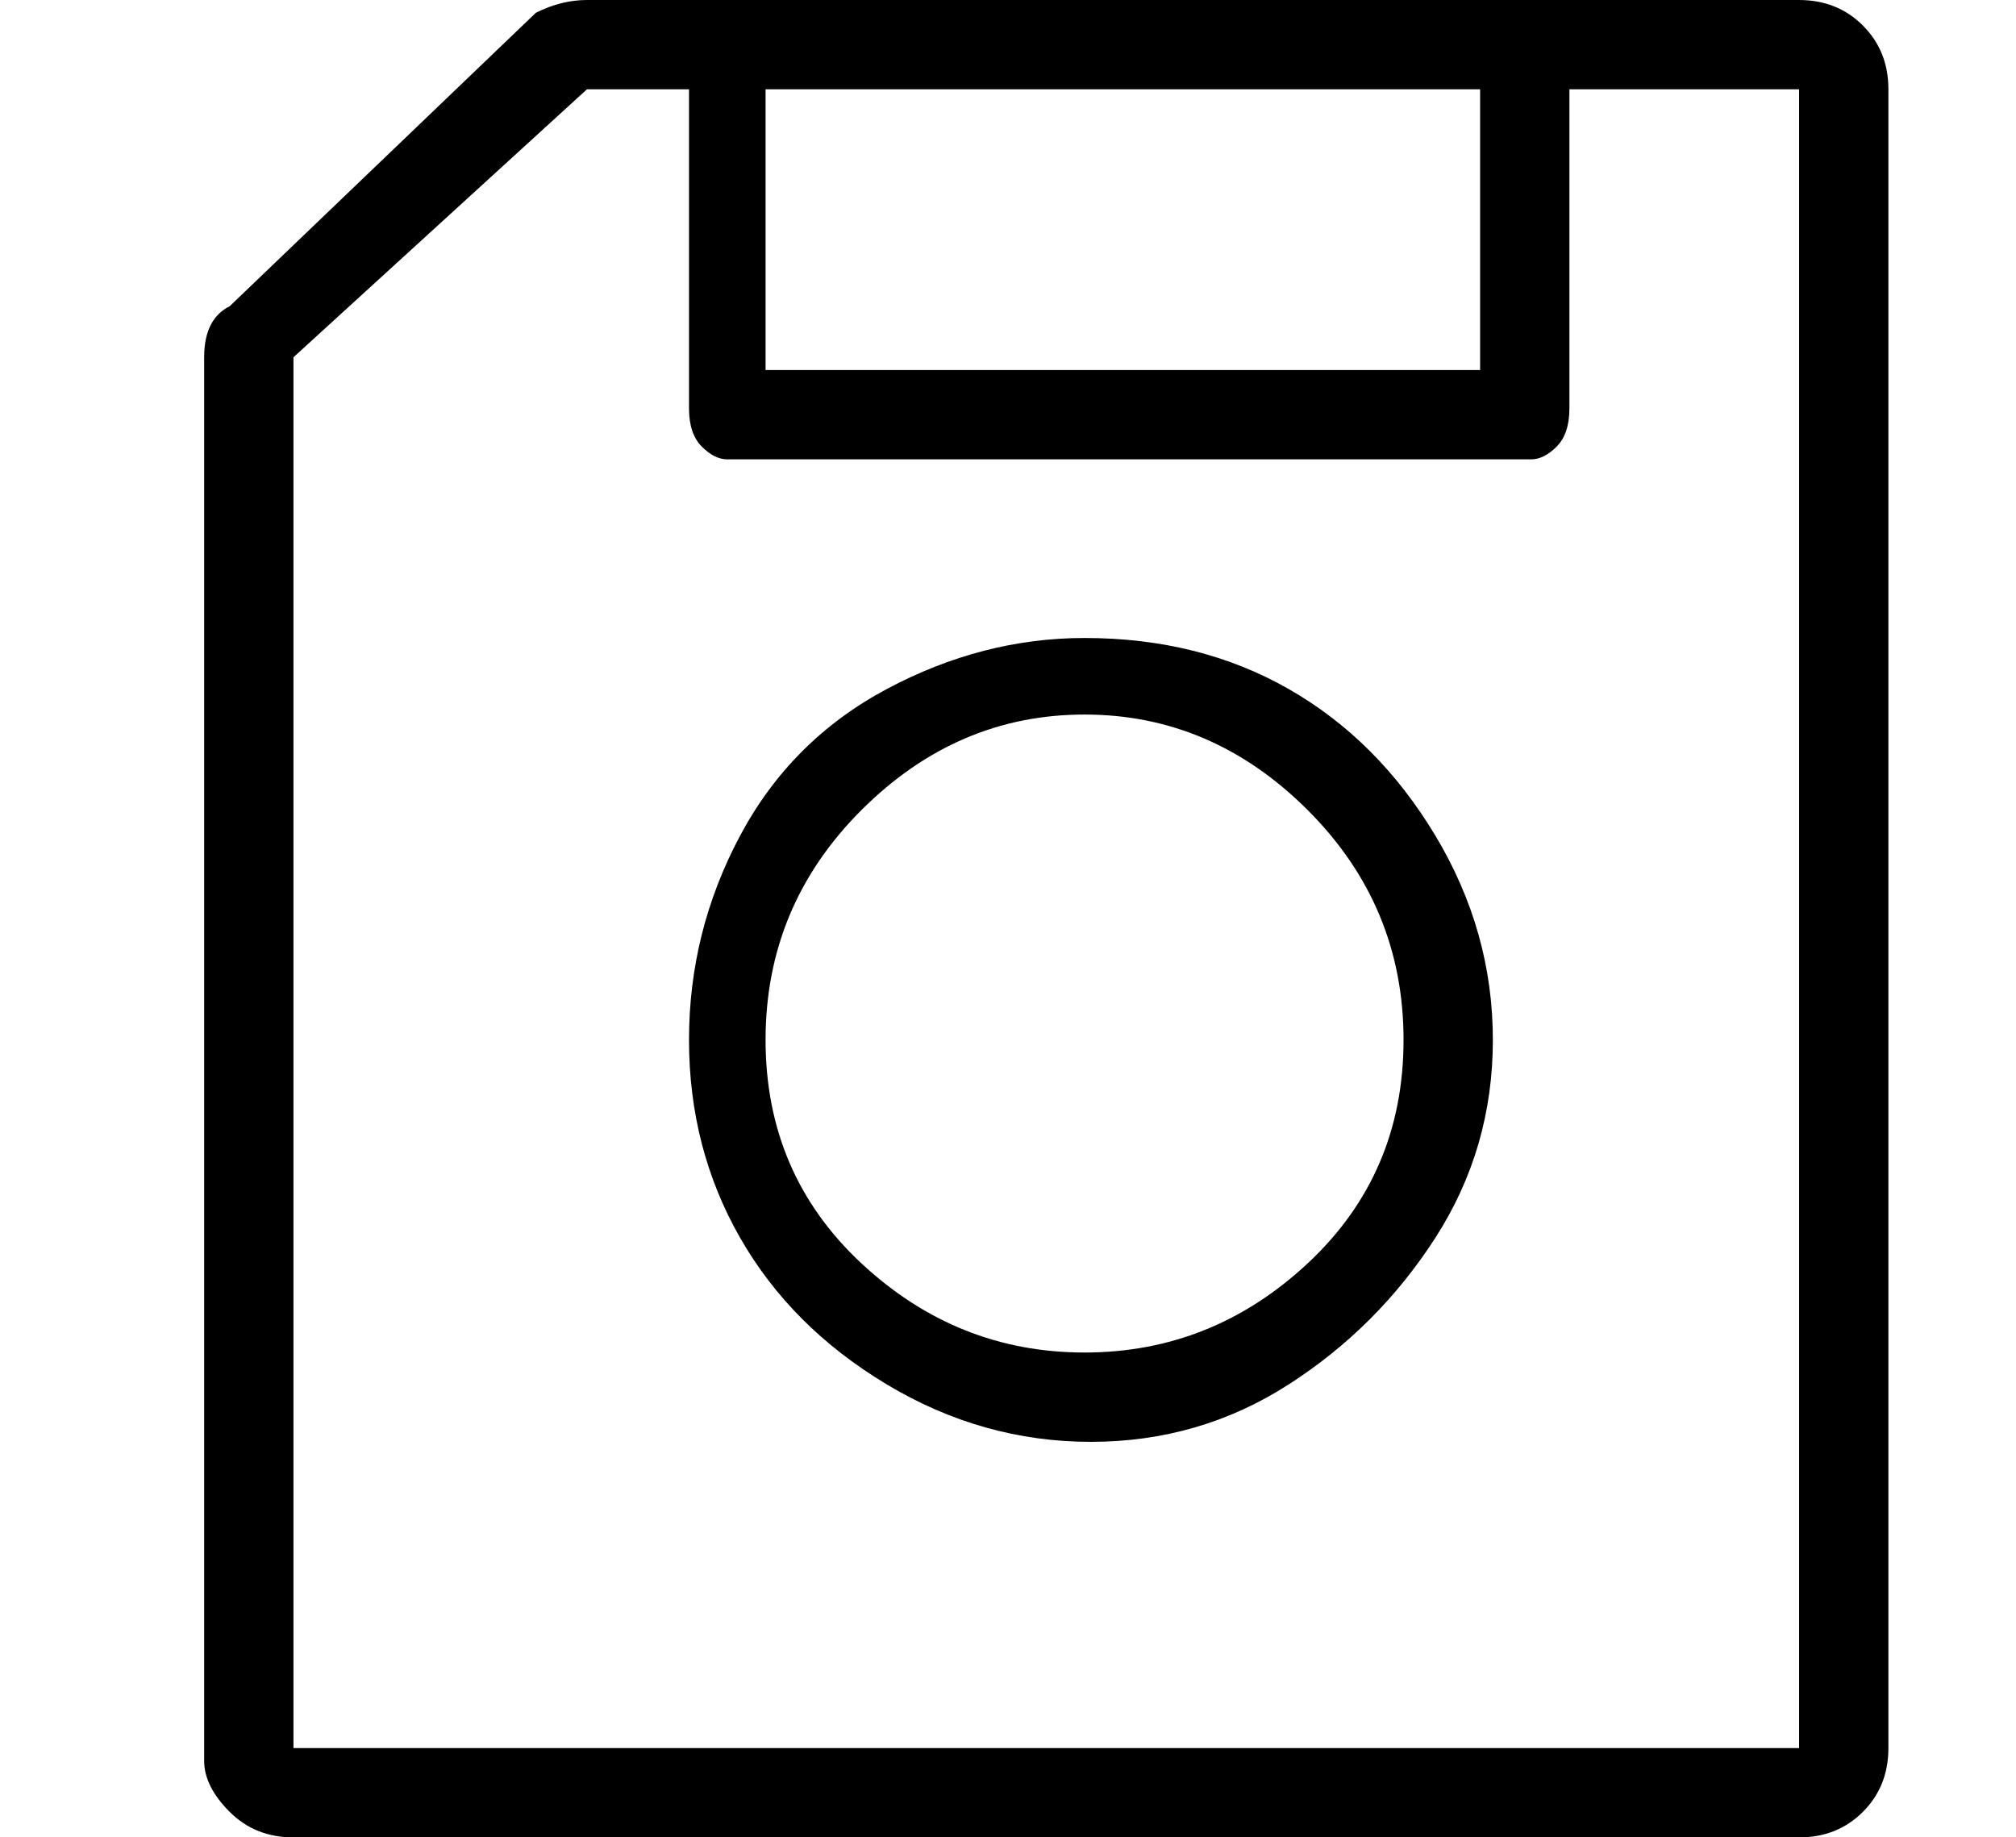
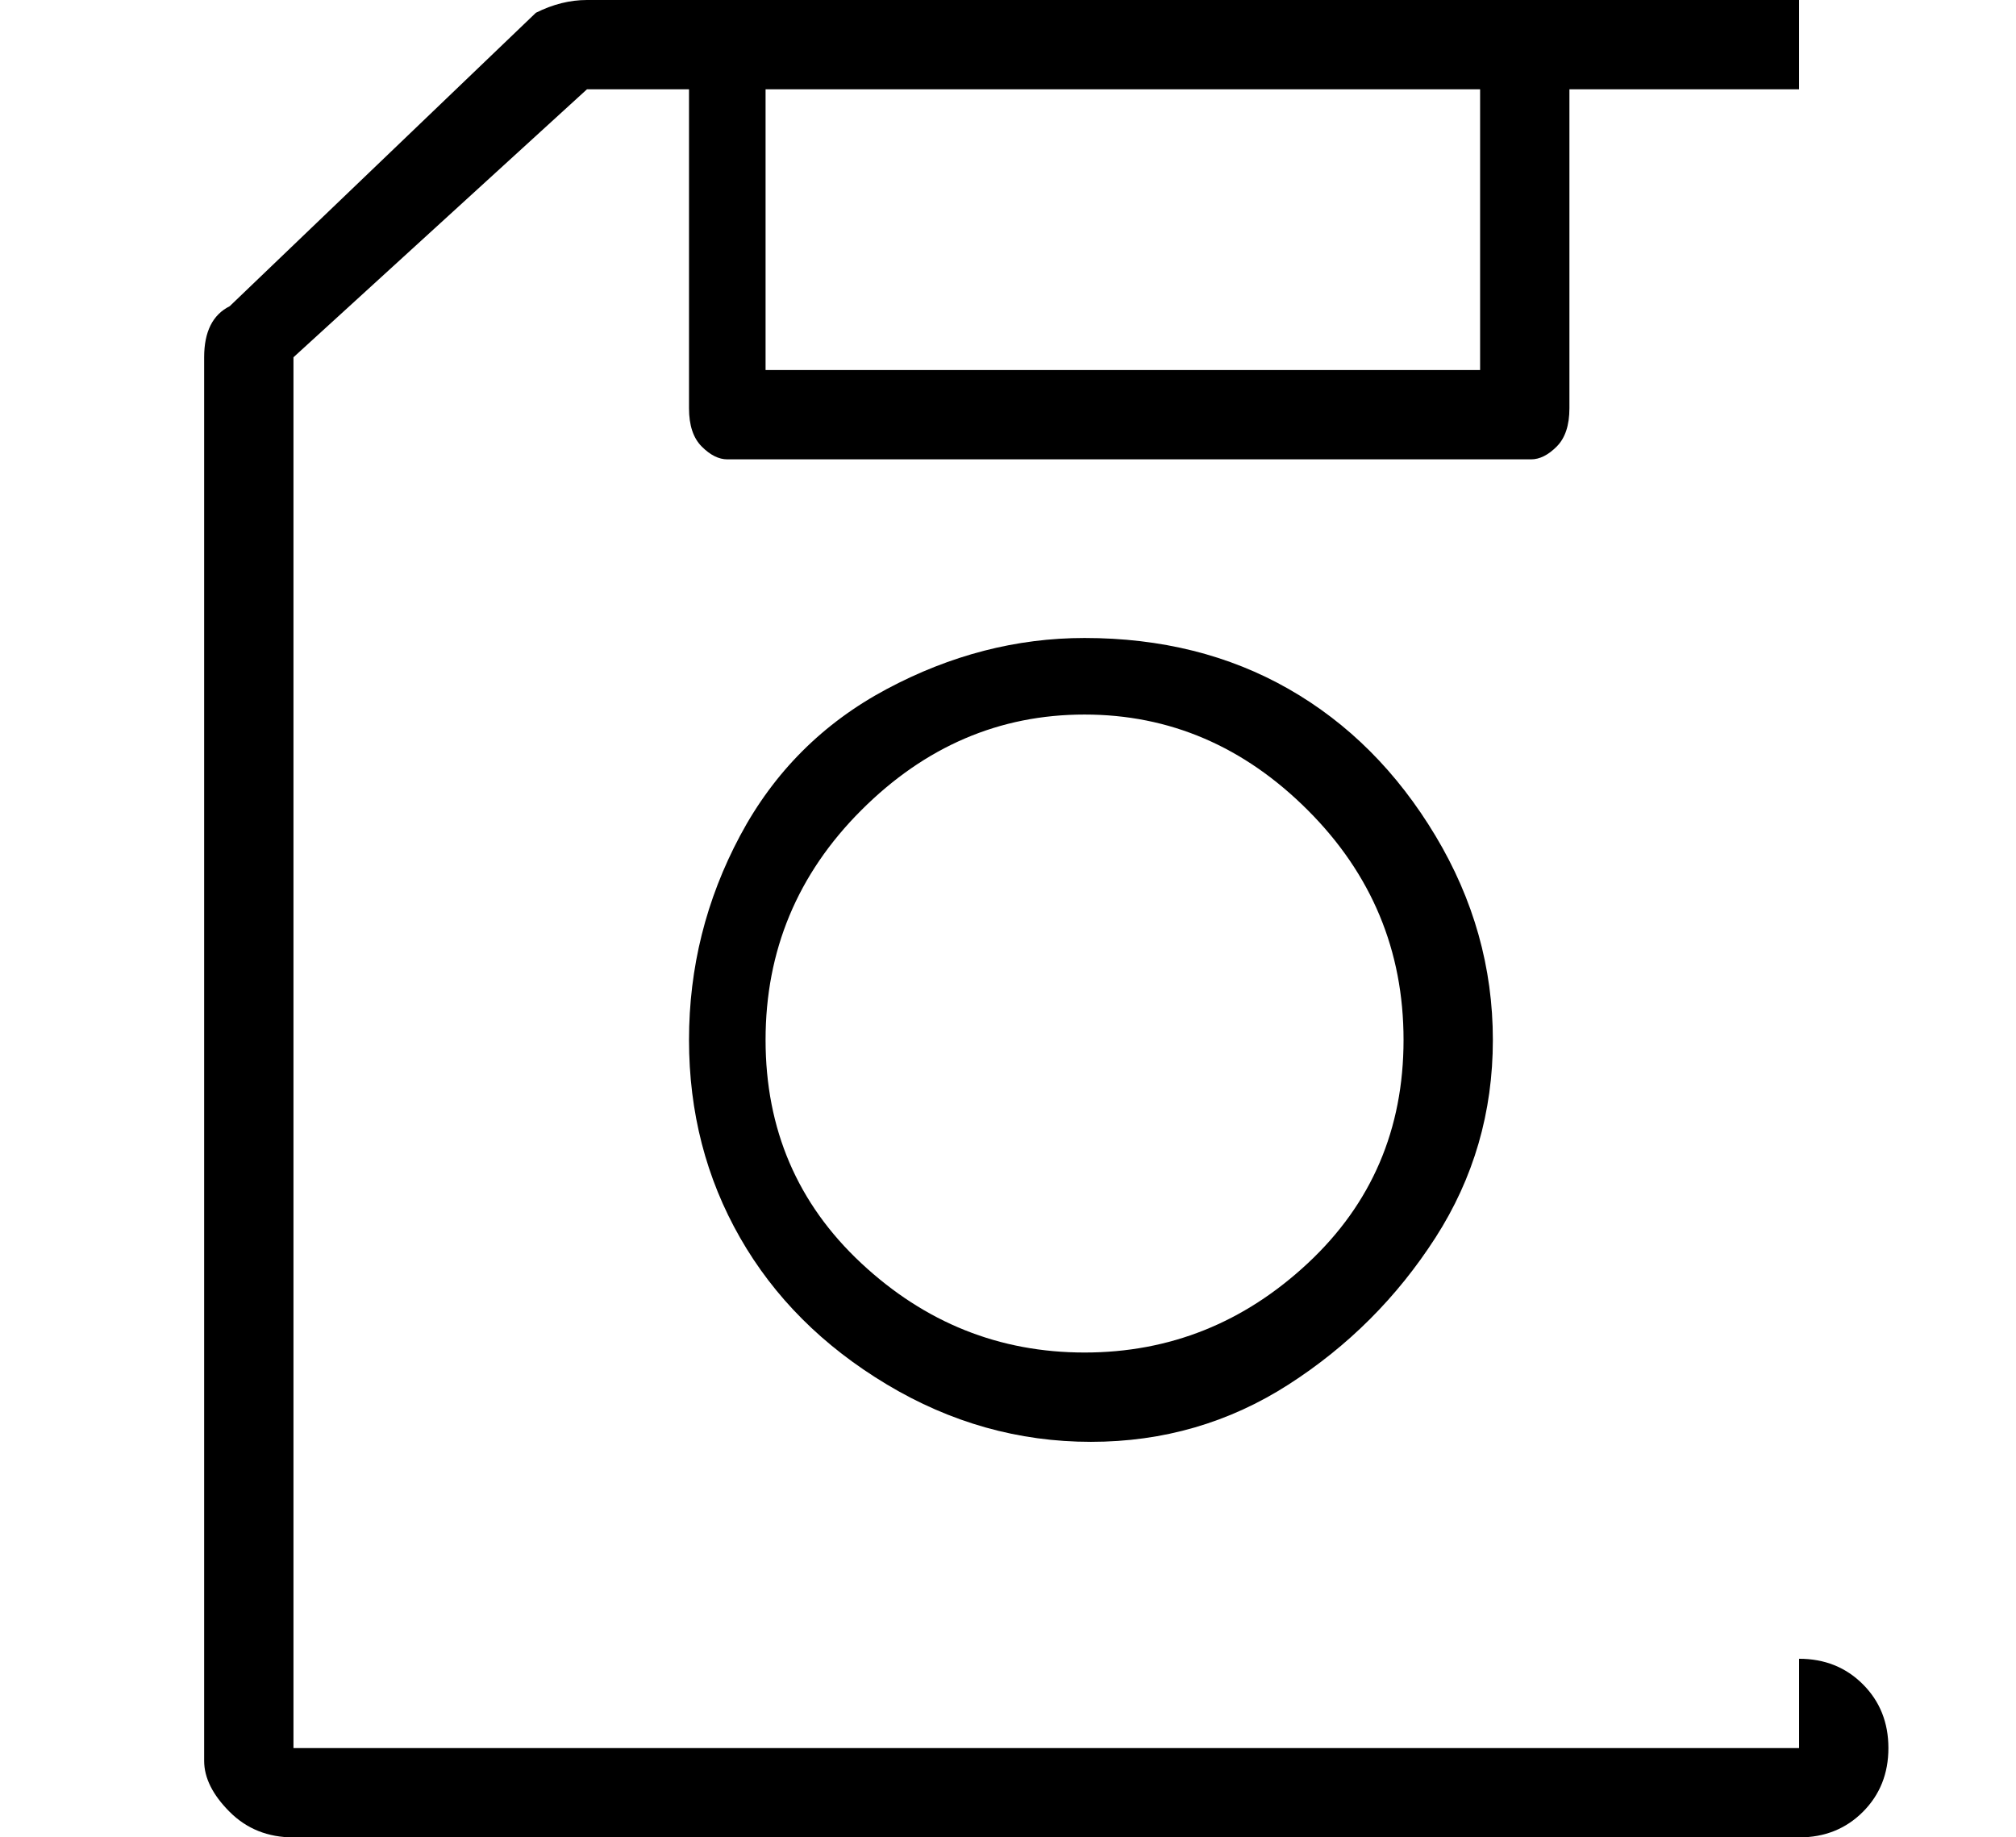
<svg xmlns="http://www.w3.org/2000/svg" version="1.1" viewBox="-10 0 158 144">
-   <path fill="currentColor" d="M131 0h-95q-2 0 -4 1l-24 23q-2 1 -2 4v110q0 2 2 4t5 2h118q3 0 5 -2t2 -5v-130q0 -3 -2 -5t-5 -2zM50 7h56v22h-56v-22zM131 137h-118v-109l23 -21h8v25q0 2 1 3t2 1h63q1 0 2 -1t1 -3v-25h18v130zM75 50q-8 0 -15.5 4t-11.5 11.5t-4 16t4 15.5t11.5 11.5t16 4.5 t15.5 -4.5t11.5 -11.5t4.5 -15.5t-4.5 -16t-11.5 -11.5t-16 -4zM75 106q-10 0 -17.5 -7t-7.5 -17.5t7.5 -18t17.5 -7.5t17.5 7.5t7.5 18t-7.5 17.5t-17.5 7z" />
+   <path fill="currentColor" d="M131 0h-95q-2 0 -4 1l-24 23q-2 1 -2 4v110q0 2 2 4t5 2h118q3 0 5 -2t2 -5q0 -3 -2 -5t-5 -2zM50 7h56v22h-56v-22zM131 137h-118v-109l23 -21h8v25q0 2 1 3t2 1h63q1 0 2 -1t1 -3v-25h18v130zM75 50q-8 0 -15.5 4t-11.5 11.5t-4 16t4 15.5t11.5 11.5t16 4.5 t15.5 -4.5t11.5 -11.5t4.5 -15.5t-4.5 -16t-11.5 -11.5t-16 -4zM75 106q-10 0 -17.5 -7t-7.5 -17.5t7.5 -18t17.5 -7.5t17.5 7.5t7.5 18t-7.5 17.5t-17.5 7z" />
</svg>